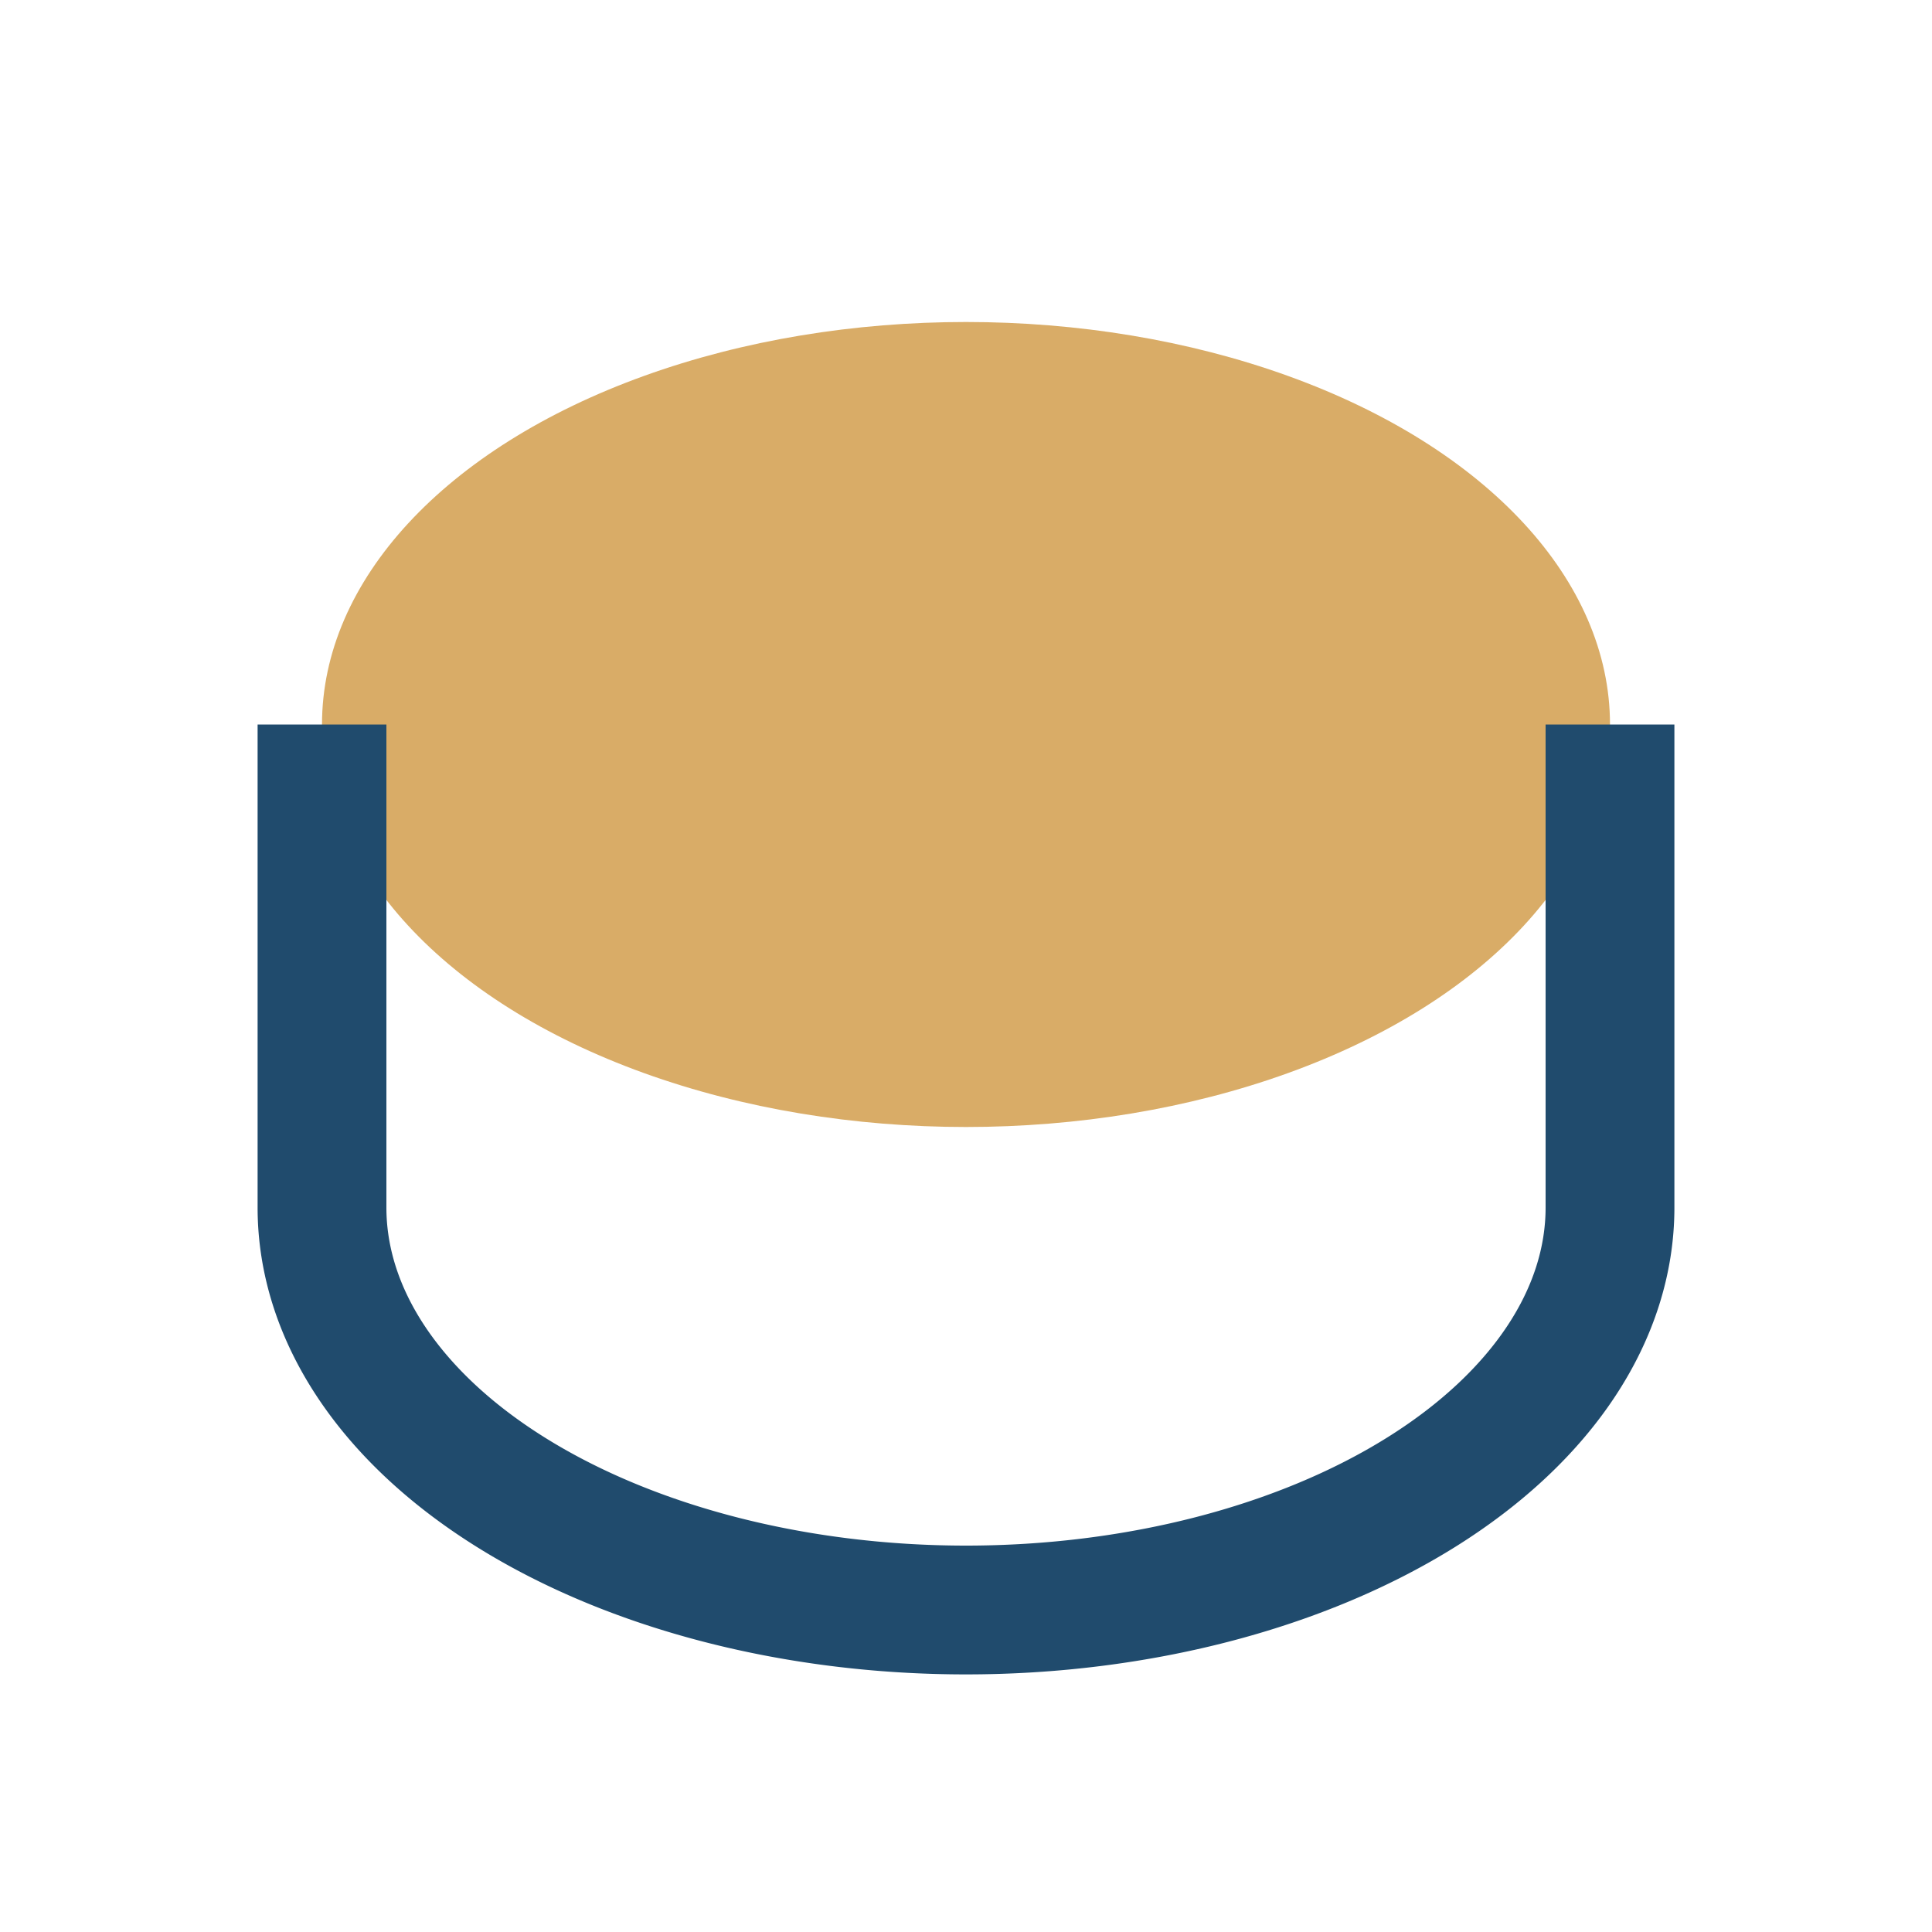
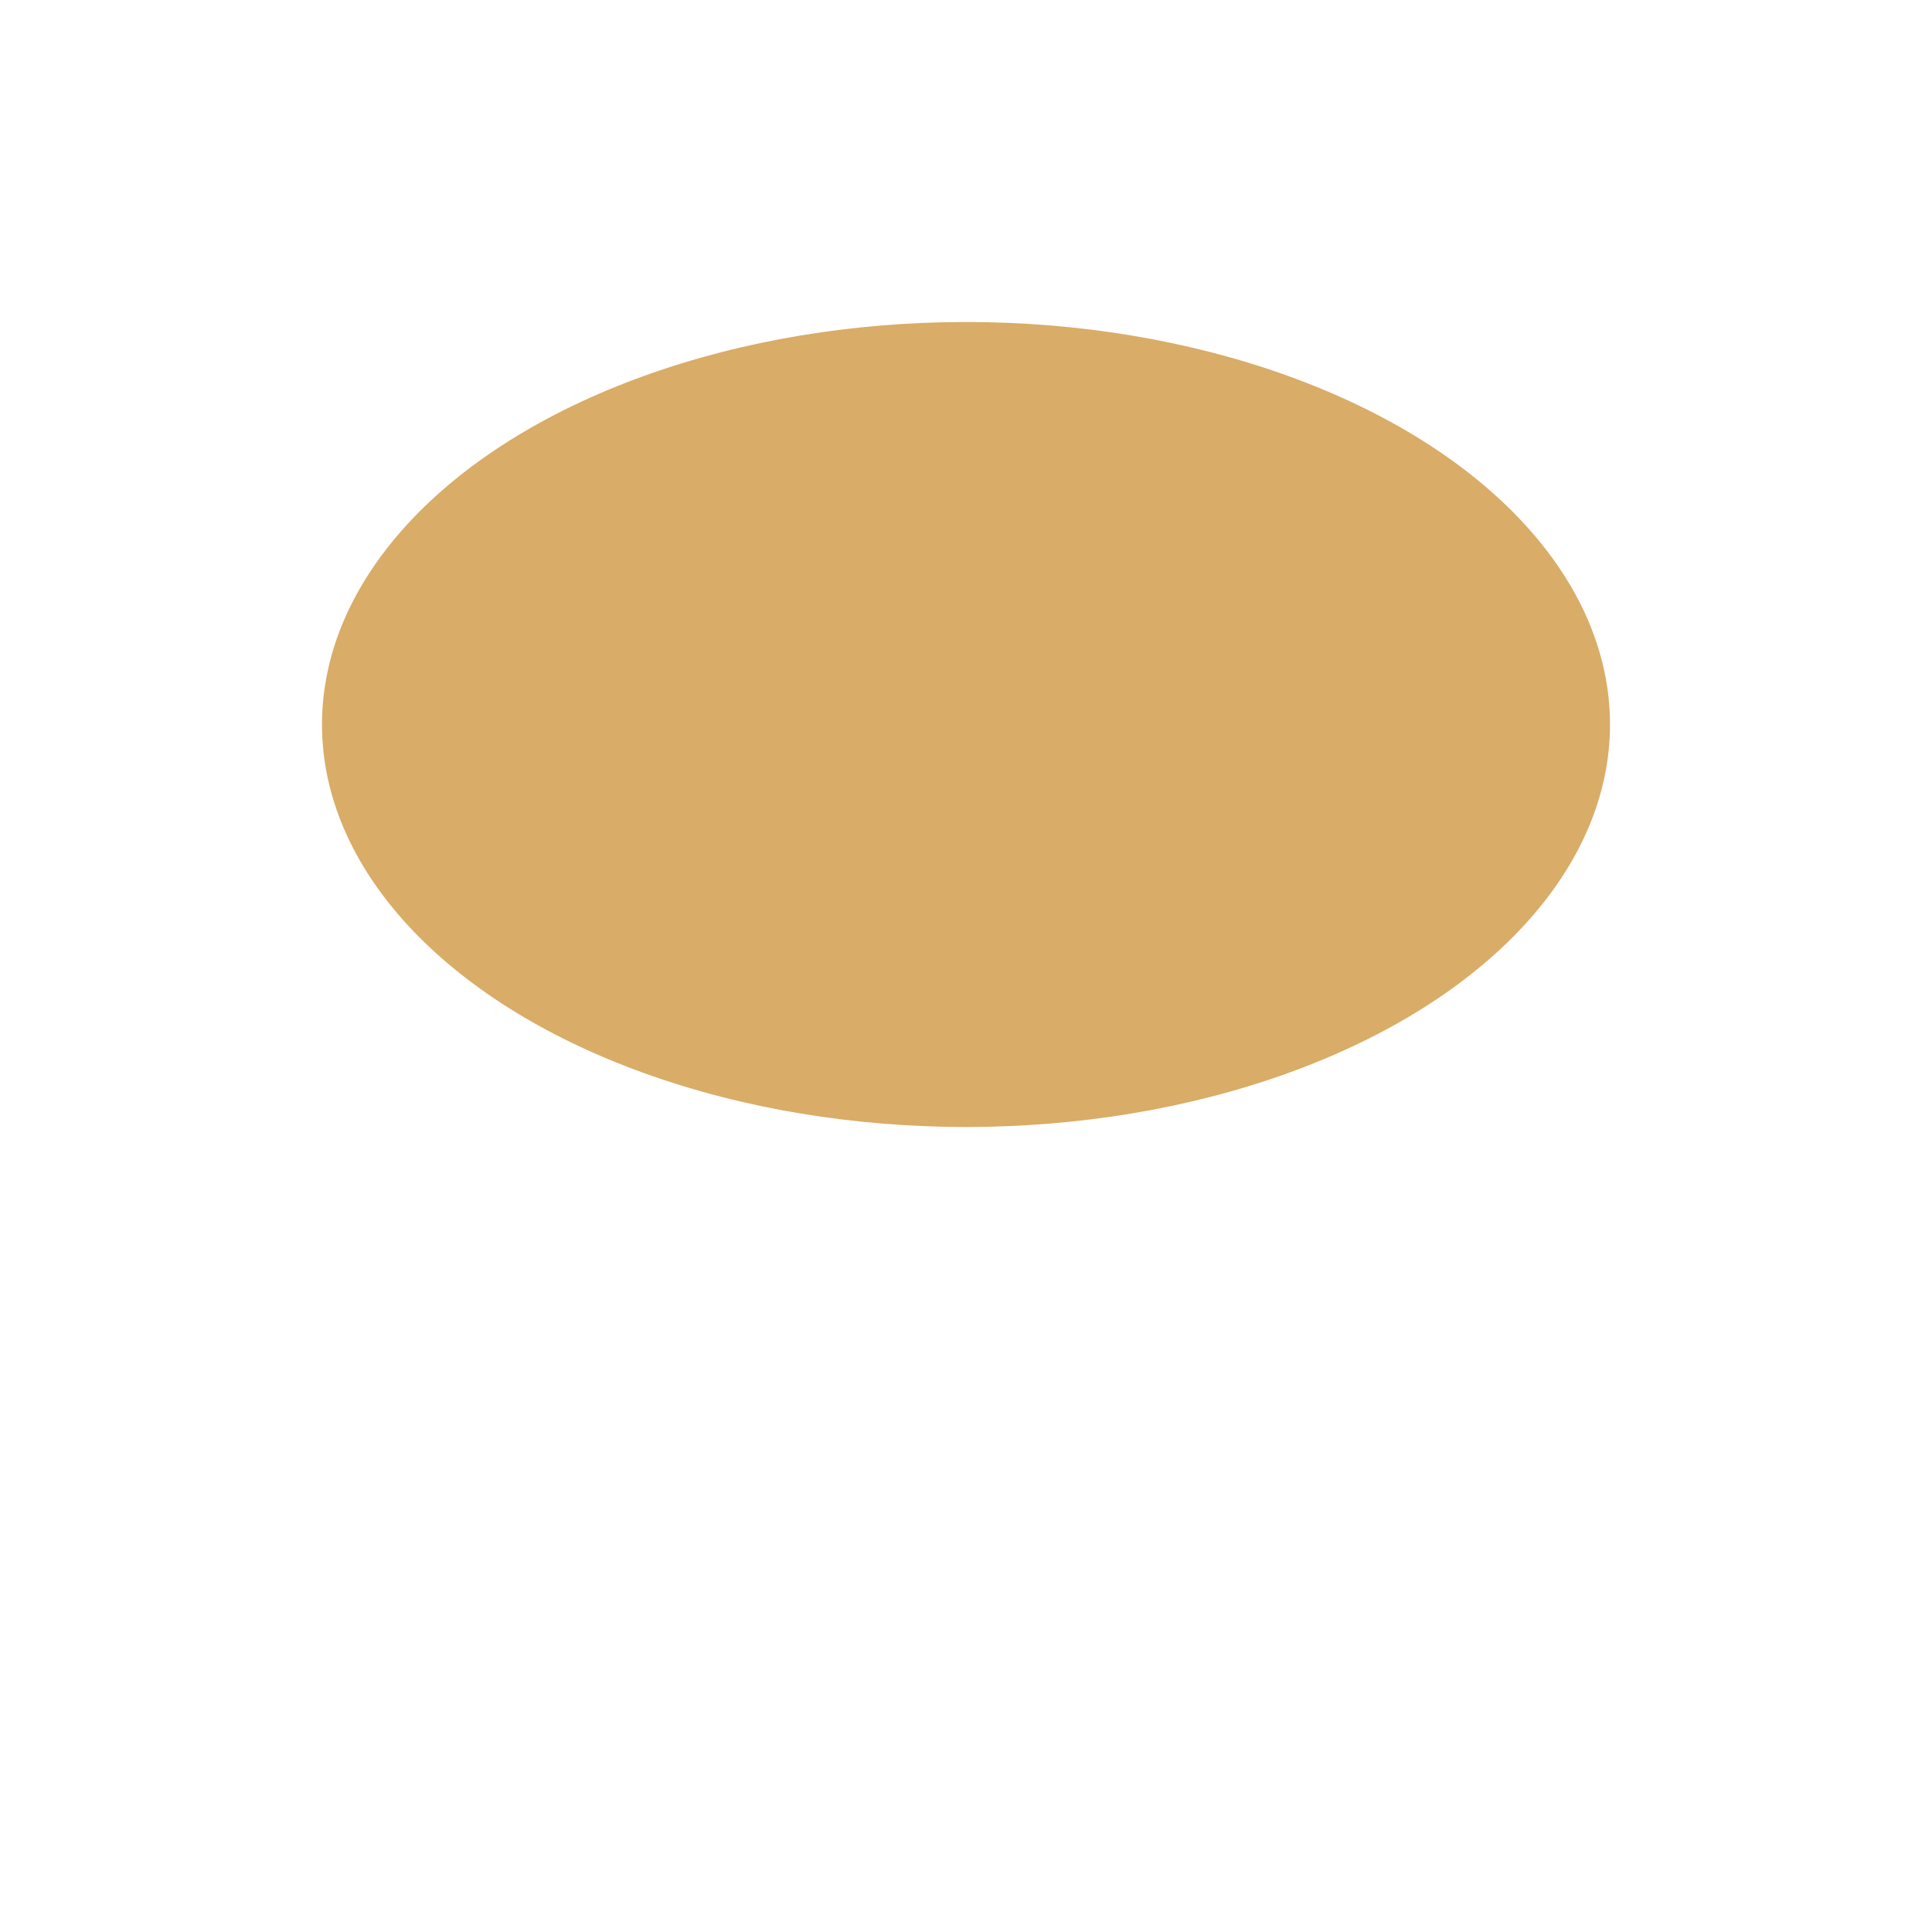
<svg xmlns="http://www.w3.org/2000/svg" width="24" height="24" viewBox="0 0 24 24">
  <ellipse cx="12" cy="9" rx="8" ry="5" fill="#D9AC67" />
-   <path d="M4 9v6a8 5 0 0016 0V9" fill="none" stroke="#204B6D" stroke-width="1.6" />
</svg>